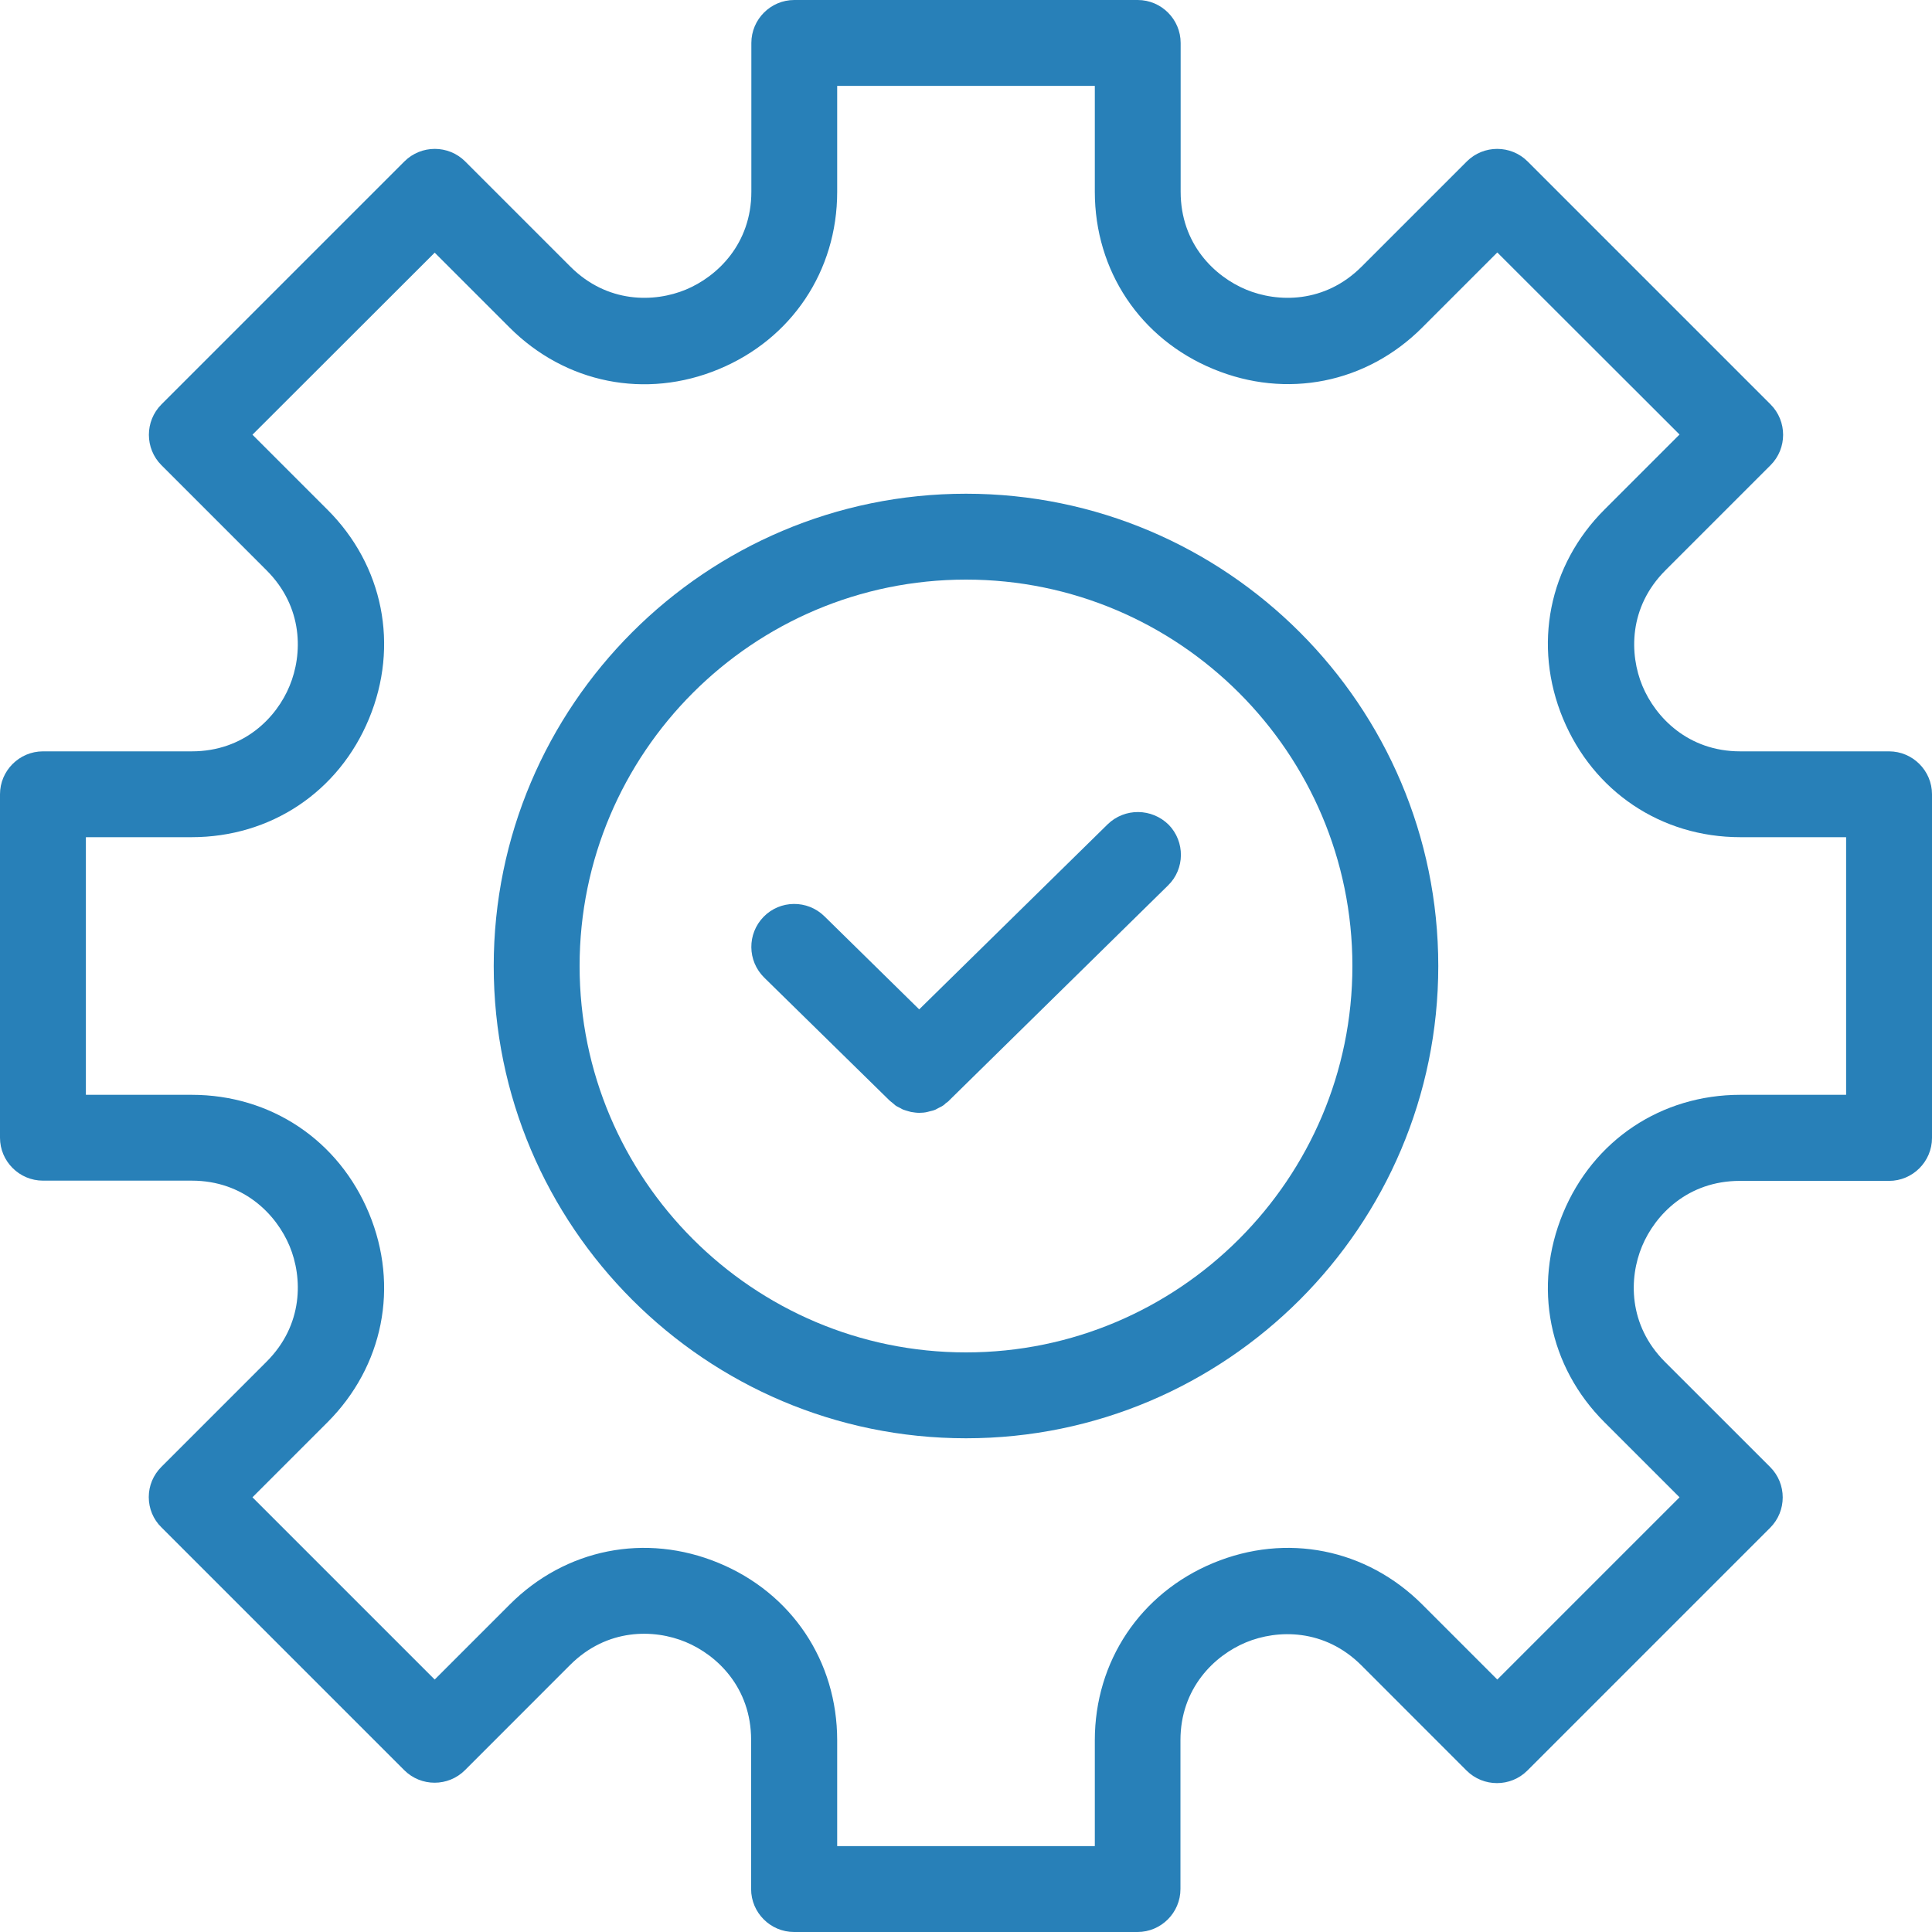
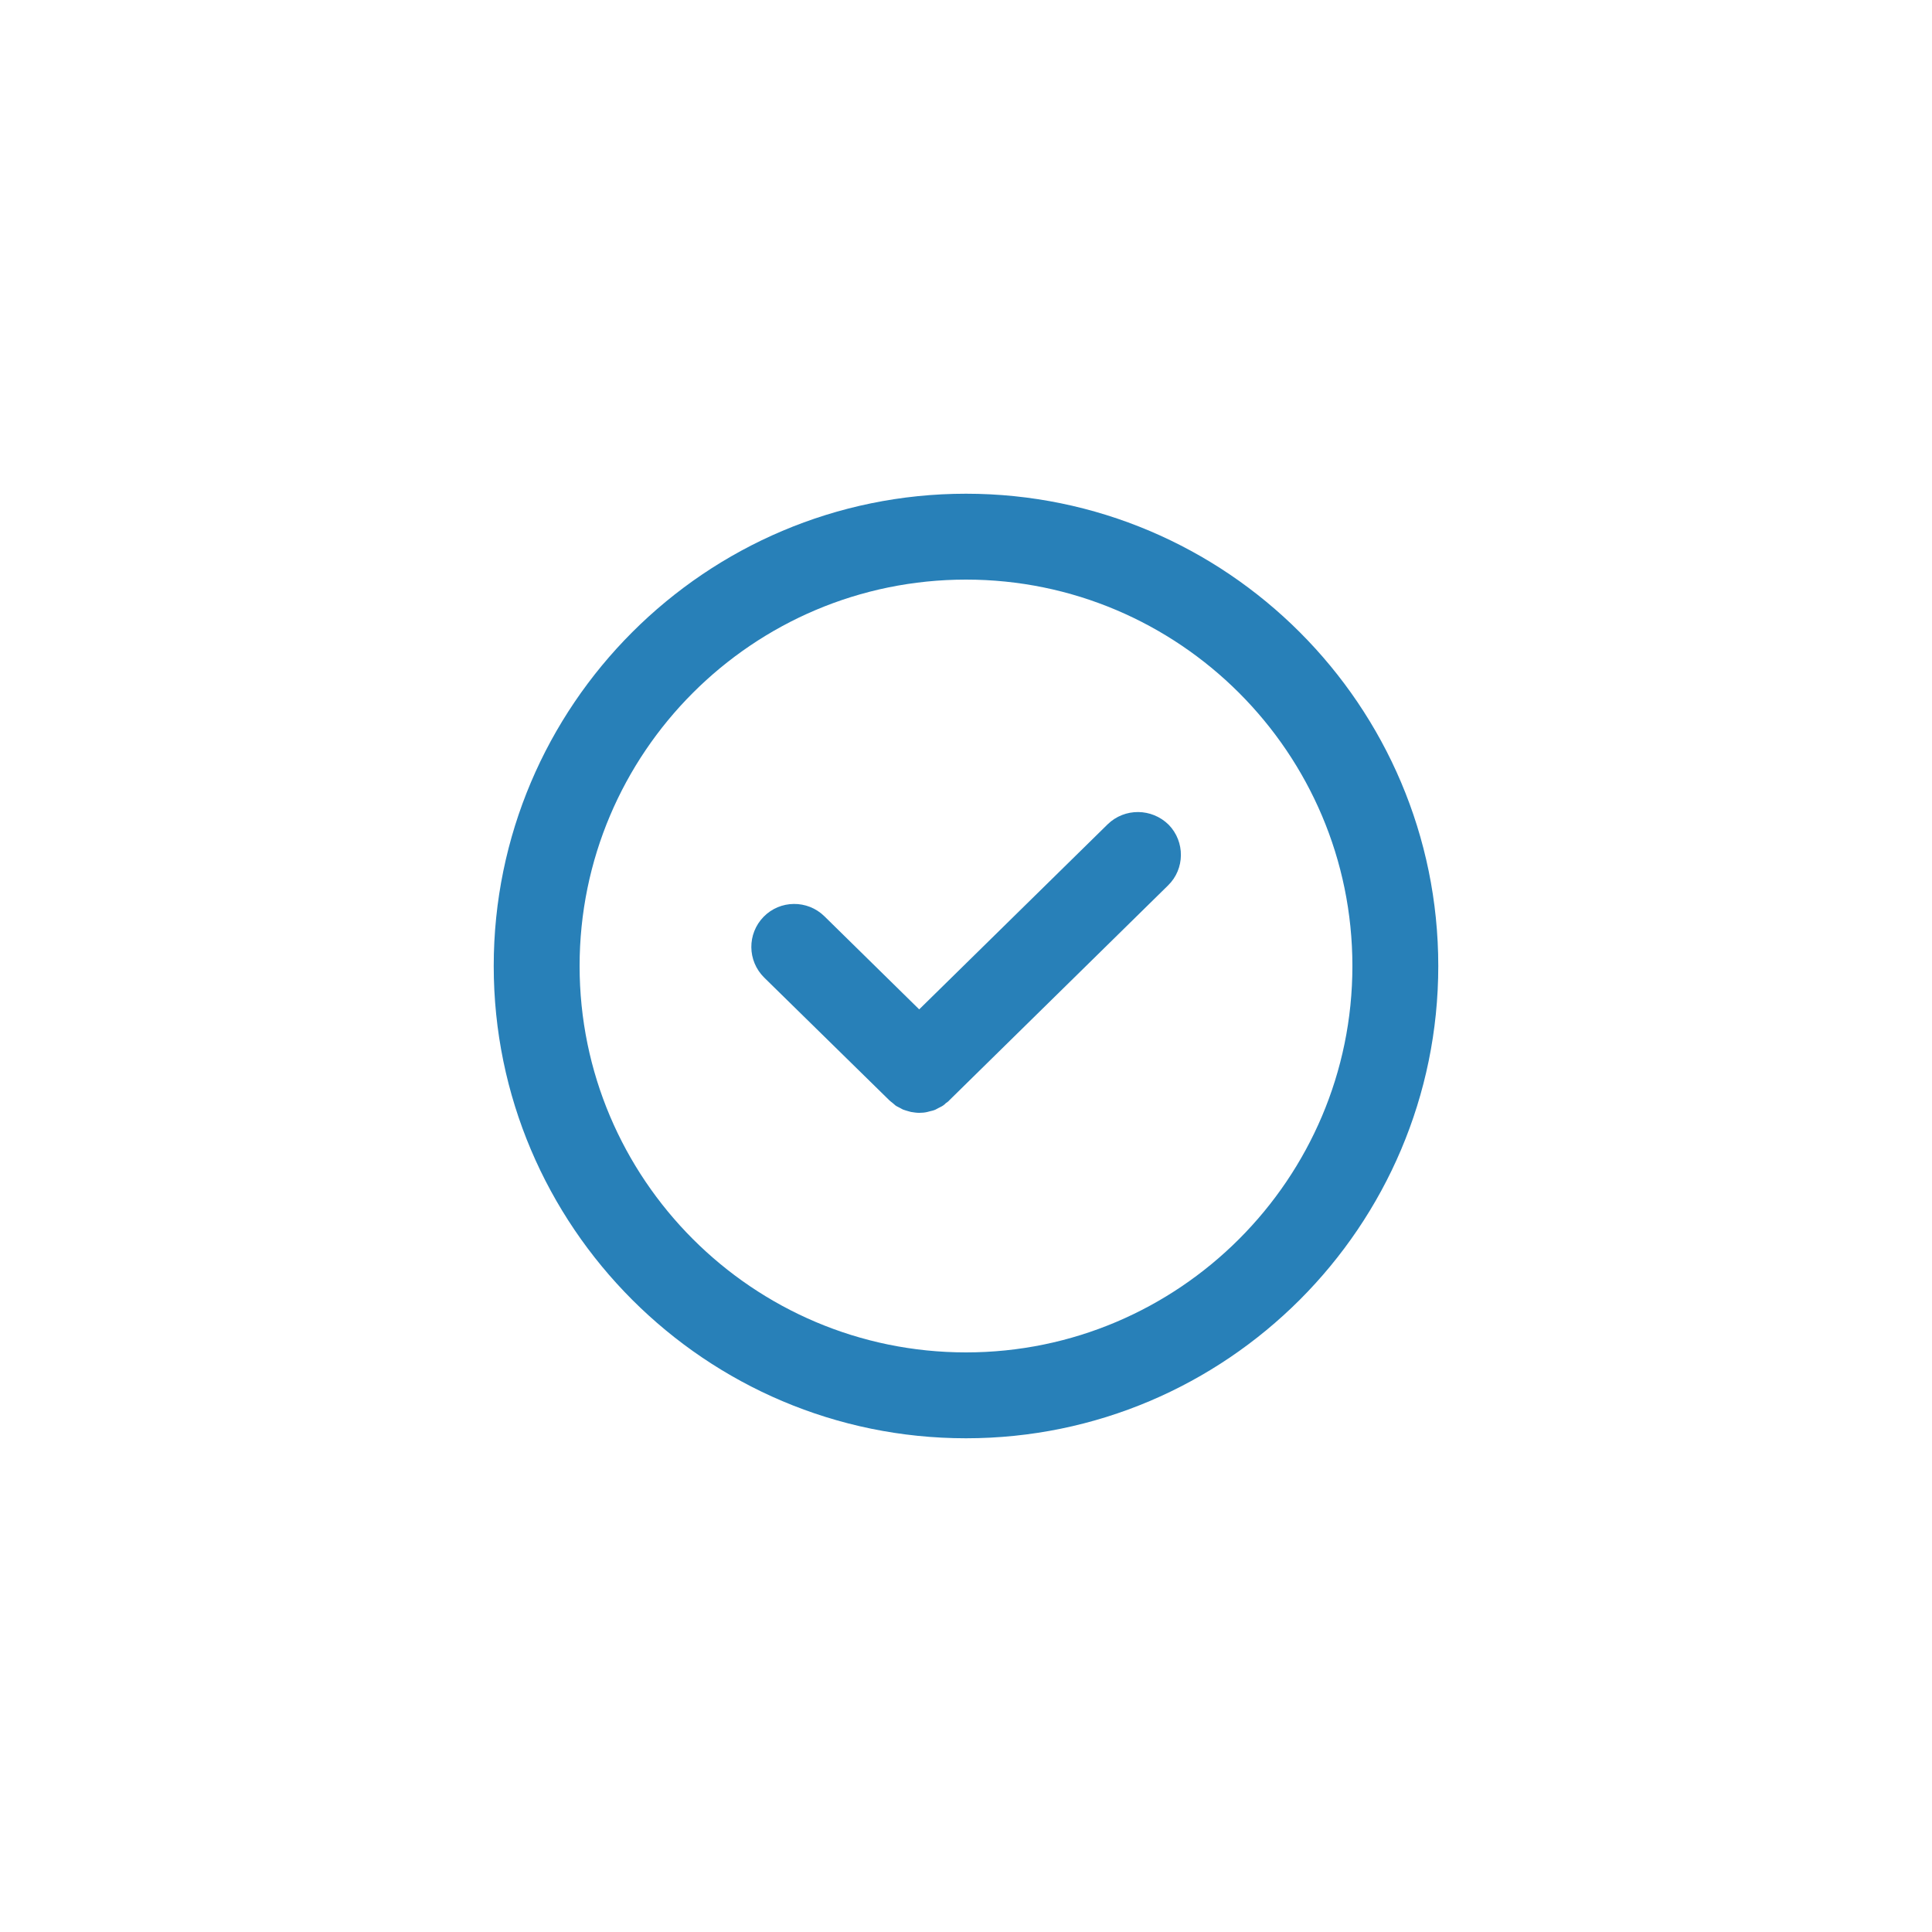
<svg xmlns="http://www.w3.org/2000/svg" width="40" height="40" viewBox="0 0 40 40" fill="none">
  <path d="M20 10.222C14.609 10.222 10.222 14.609 10.222 20C10.222 25.391 14.609 29.778 20 29.778C25.391 29.778 29.778 25.391 29.778 20C29.778 14.609 25.391 10.222 20 10.222ZM20 28C15.587 28 12 24.409 12 20C12 15.587 15.587 12 20 12C24.409 12 28 15.587 28 20C28 24.409 24.409 28 20 28Z" fill="#2880B8" />
  <path d="M22.933 17.066L19.031 20.898L17.067 18.969C16.716 18.626 16.151 18.631 15.809 18.982C15.467 19.333 15.471 19.893 15.822 20.24L18.409 22.777C18.431 22.8 18.458 22.817 18.485 22.84C18.502 22.853 18.52 22.871 18.542 22.889C18.573 22.911 18.609 22.924 18.64 22.942C18.658 22.951 18.676 22.964 18.698 22.973C18.738 22.986 18.778 23 18.814 23.009C18.831 23.013 18.845 23.017 18.862 23.022C18.92 23.031 18.974 23.04 19.031 23.04C19.089 23.04 19.147 23.035 19.2 23.022C19.218 23.017 19.231 23.013 19.249 23.009C19.289 23 19.329 22.991 19.369 22.973C19.387 22.964 19.405 22.955 19.427 22.942C19.458 22.924 19.494 22.911 19.525 22.889C19.547 22.875 19.565 22.858 19.582 22.84C19.609 22.822 19.636 22.804 19.658 22.777L24.182 18.333C24.534 17.991 24.538 17.426 24.196 17.075C23.845 16.729 23.285 16.724 22.933 17.066Z" fill="#2880B8" />
-   <path d="M39.111 15.556H36.031C34.951 15.556 34.276 14.853 34.004 14.2C33.733 13.547 33.716 12.573 34.48 11.809L36.658 9.631C37.004 9.284 37.004 8.72 36.658 8.373L31.627 3.342C31.28 2.996 30.716 2.996 30.369 3.342L28.191 5.52C27.427 6.284 26.453 6.267 25.8 5.996C25.147 5.724 24.444 5.053 24.444 3.969V0.889C24.444 0.4 24.044 0 23.556 0H16.444C15.956 0 15.556 0.4 15.556 0.889V3.969C15.556 5.049 14.853 5.724 14.2 5.996C13.547 6.267 12.573 6.284 11.809 5.52L9.631 3.342C9.284 2.996 8.72 2.996 8.373 3.342L3.342 8.373C2.996 8.72 2.996 9.284 3.342 9.631L5.52 11.809C6.284 12.573 6.267 13.547 5.996 14.2C5.729 14.853 5.053 15.556 3.969 15.556H0.889C0.4 15.556 0 15.956 0 16.444V23.556C0 24.044 0.4 24.444 0.889 24.444H3.969C5.049 24.444 5.724 25.147 5.996 25.8C6.267 26.453 6.284 27.427 5.52 28.191L3.342 30.369C3.173 30.538 3.08 30.76 3.08 30.996C3.08 31.231 3.173 31.458 3.342 31.622L8.369 36.649C8.716 36.996 9.28 36.996 9.627 36.649L11.804 34.471C12.569 33.707 13.542 33.724 14.196 33.996C14.849 34.267 15.551 34.942 15.551 36.022V39.111C15.551 39.6 15.951 40 16.44 40H23.551C24.04 40 24.44 39.6 24.44 39.111V36.031C24.44 34.951 25.142 34.276 25.796 34.004C26.449 33.733 27.422 33.716 28.187 34.48L30.364 36.658C30.711 37.004 31.276 37.004 31.622 36.658L36.649 31.631C36.996 31.284 36.996 30.72 36.649 30.373L34.471 28.196C33.707 27.431 33.724 26.458 33.996 25.804C34.267 25.151 34.942 24.449 36.022 24.449H39.111C39.6 24.449 40 24.049 40 23.56V16.444C40 15.956 39.6 15.556 39.111 15.556ZM38.222 22.667H36.031C34.396 22.667 32.987 23.604 32.36 25.12C31.733 26.636 32.062 28.293 33.222 29.449L34.773 31L31 34.773L29.449 33.222C28.289 32.062 26.631 31.733 25.12 32.36C23.609 32.987 22.667 34.396 22.667 36.031V38.222H17.333V36.031C17.333 34.396 16.396 32.987 14.88 32.36C13.369 31.733 11.707 32.062 10.551 33.222L9 34.773L5.227 31L6.778 29.449C7.938 28.289 8.267 26.631 7.64 25.12C7.013 23.609 5.609 22.667 3.969 22.667H1.778V17.333H3.969C5.604 17.333 7.013 16.396 7.64 14.88C8.267 13.369 7.938 11.707 6.778 10.551L5.227 9L9 5.231L10.551 6.782C11.707 7.938 13.369 8.271 14.88 7.644C16.391 7.018 17.333 5.609 17.333 3.973V1.778H22.667V3.969C22.667 5.604 23.604 7.013 25.12 7.64C26.631 8.267 28.293 7.938 29.449 6.778L31 5.227L34.773 8.996L33.222 10.547C32.062 11.702 31.733 13.364 32.36 14.876C32.987 16.387 34.391 17.333 36.031 17.333H38.222V22.667Z" fill="#2880B8" />
</svg>